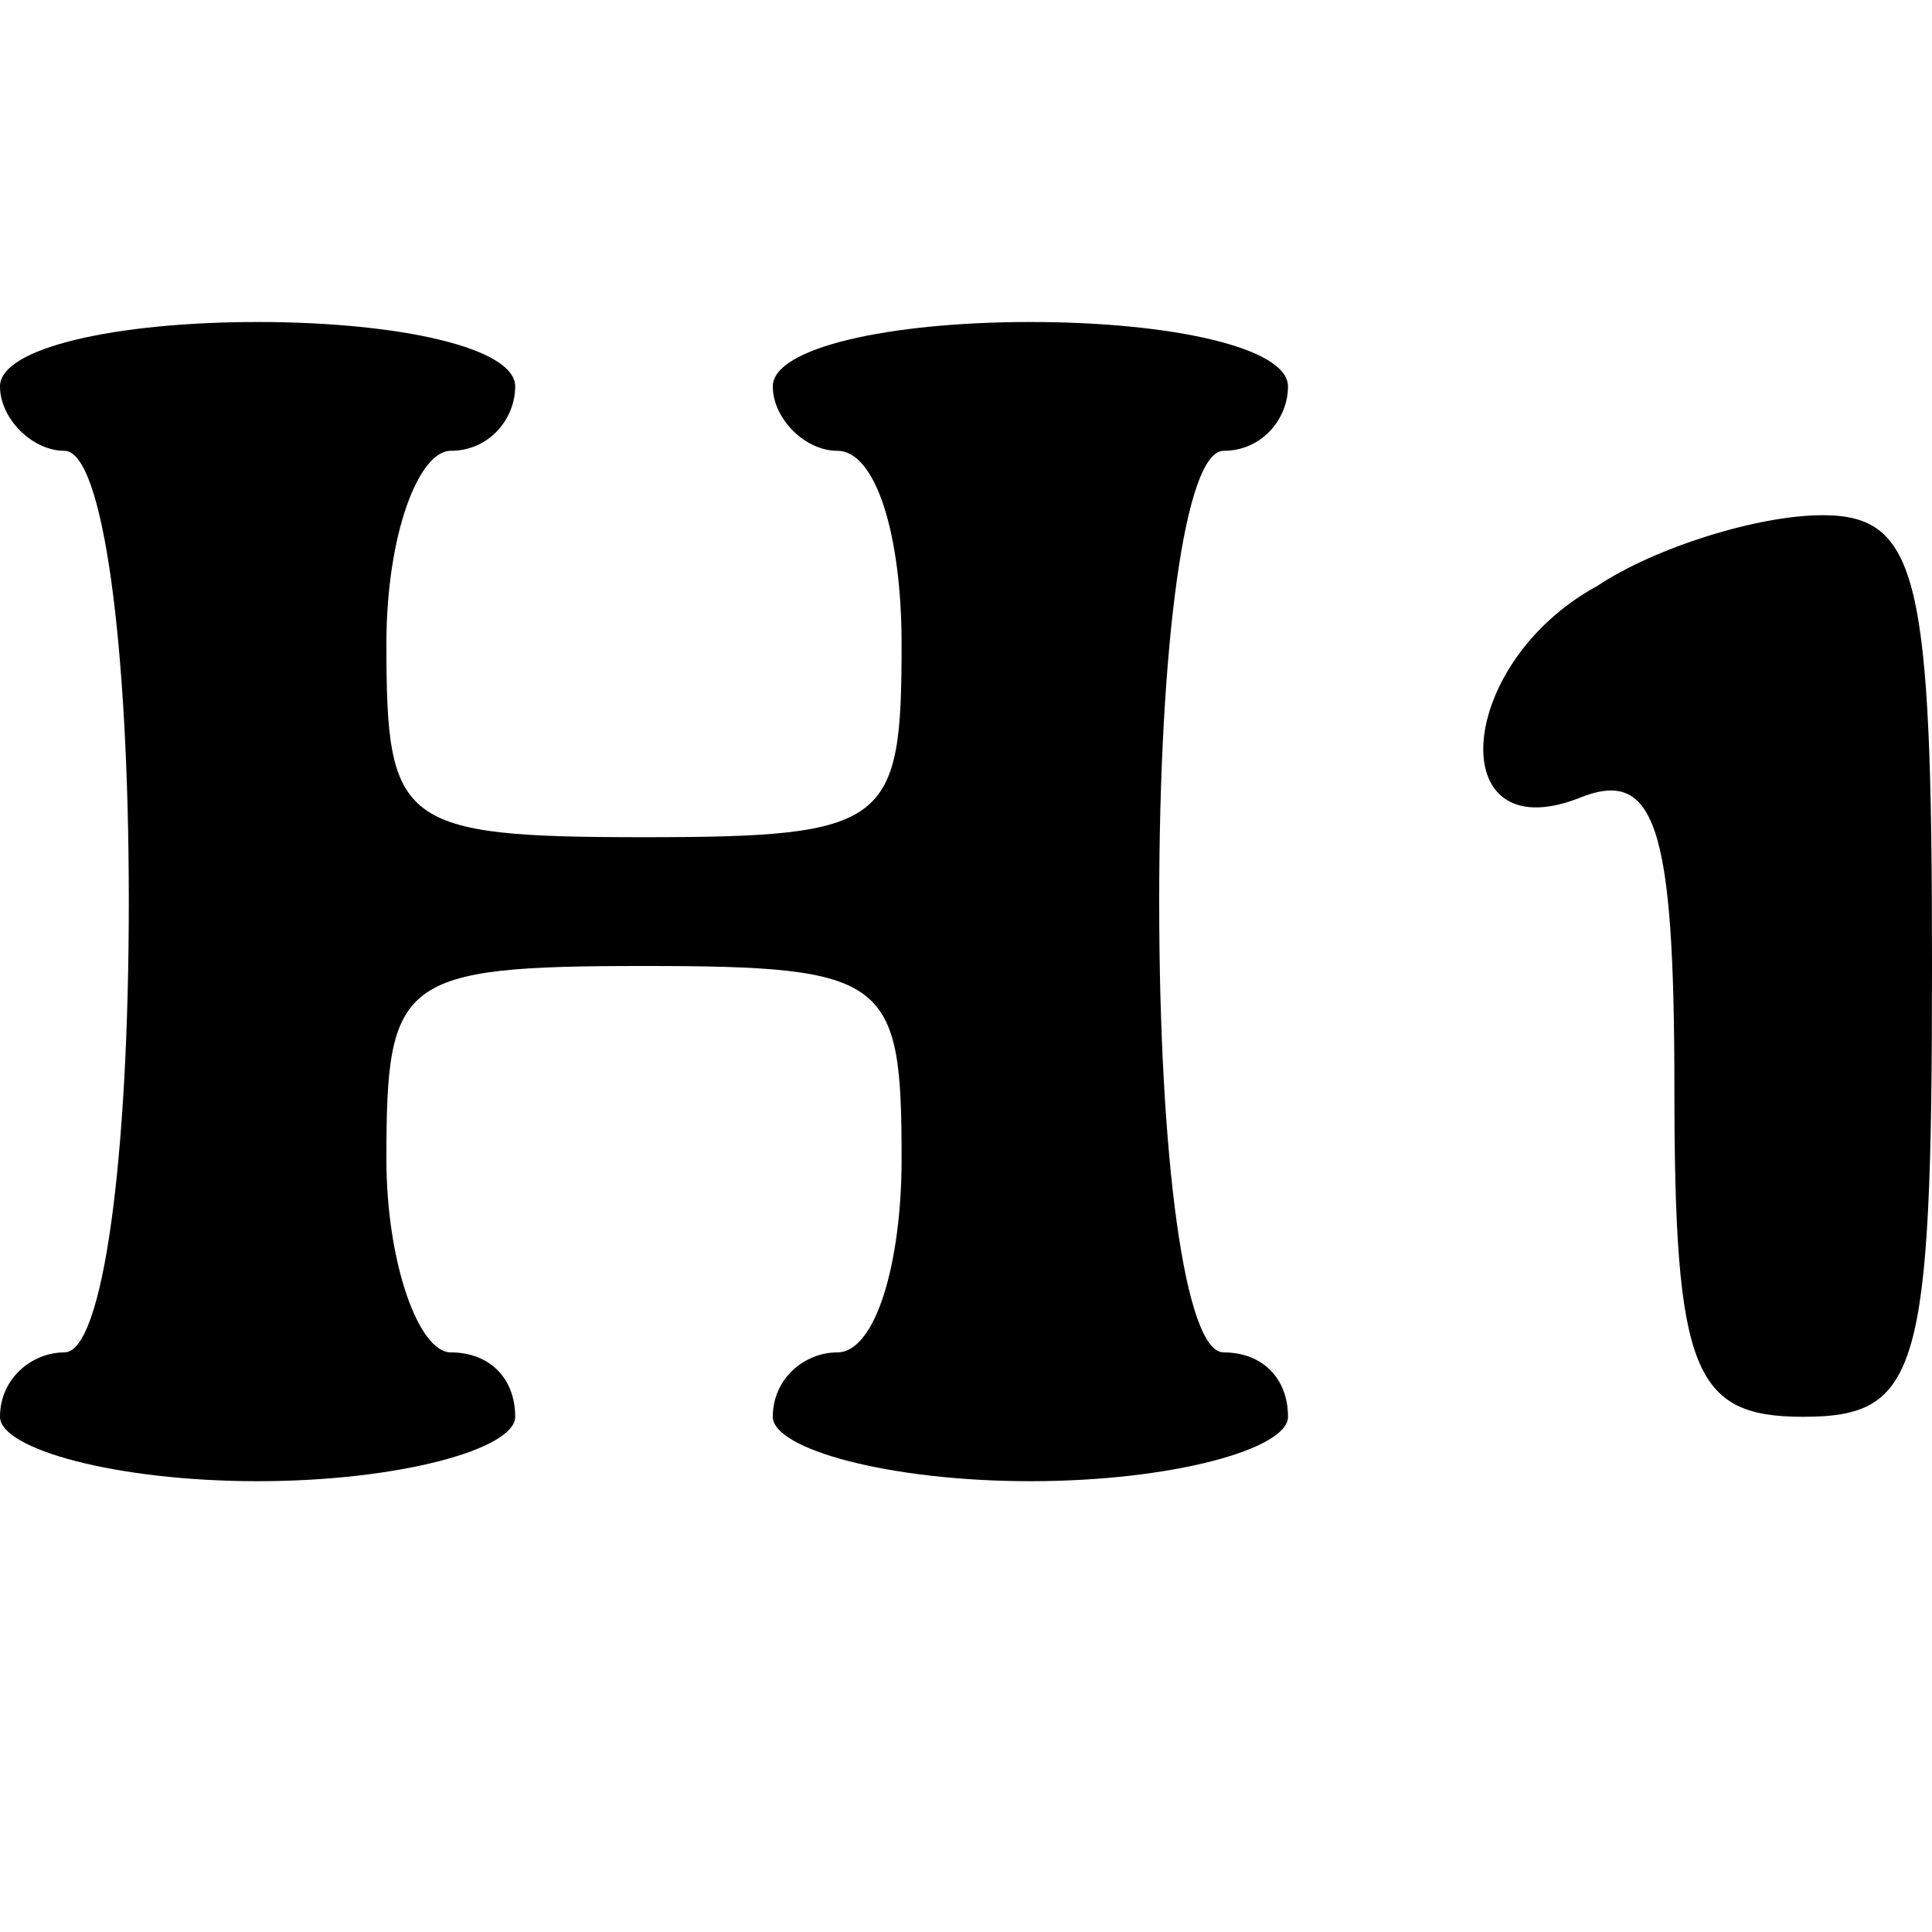
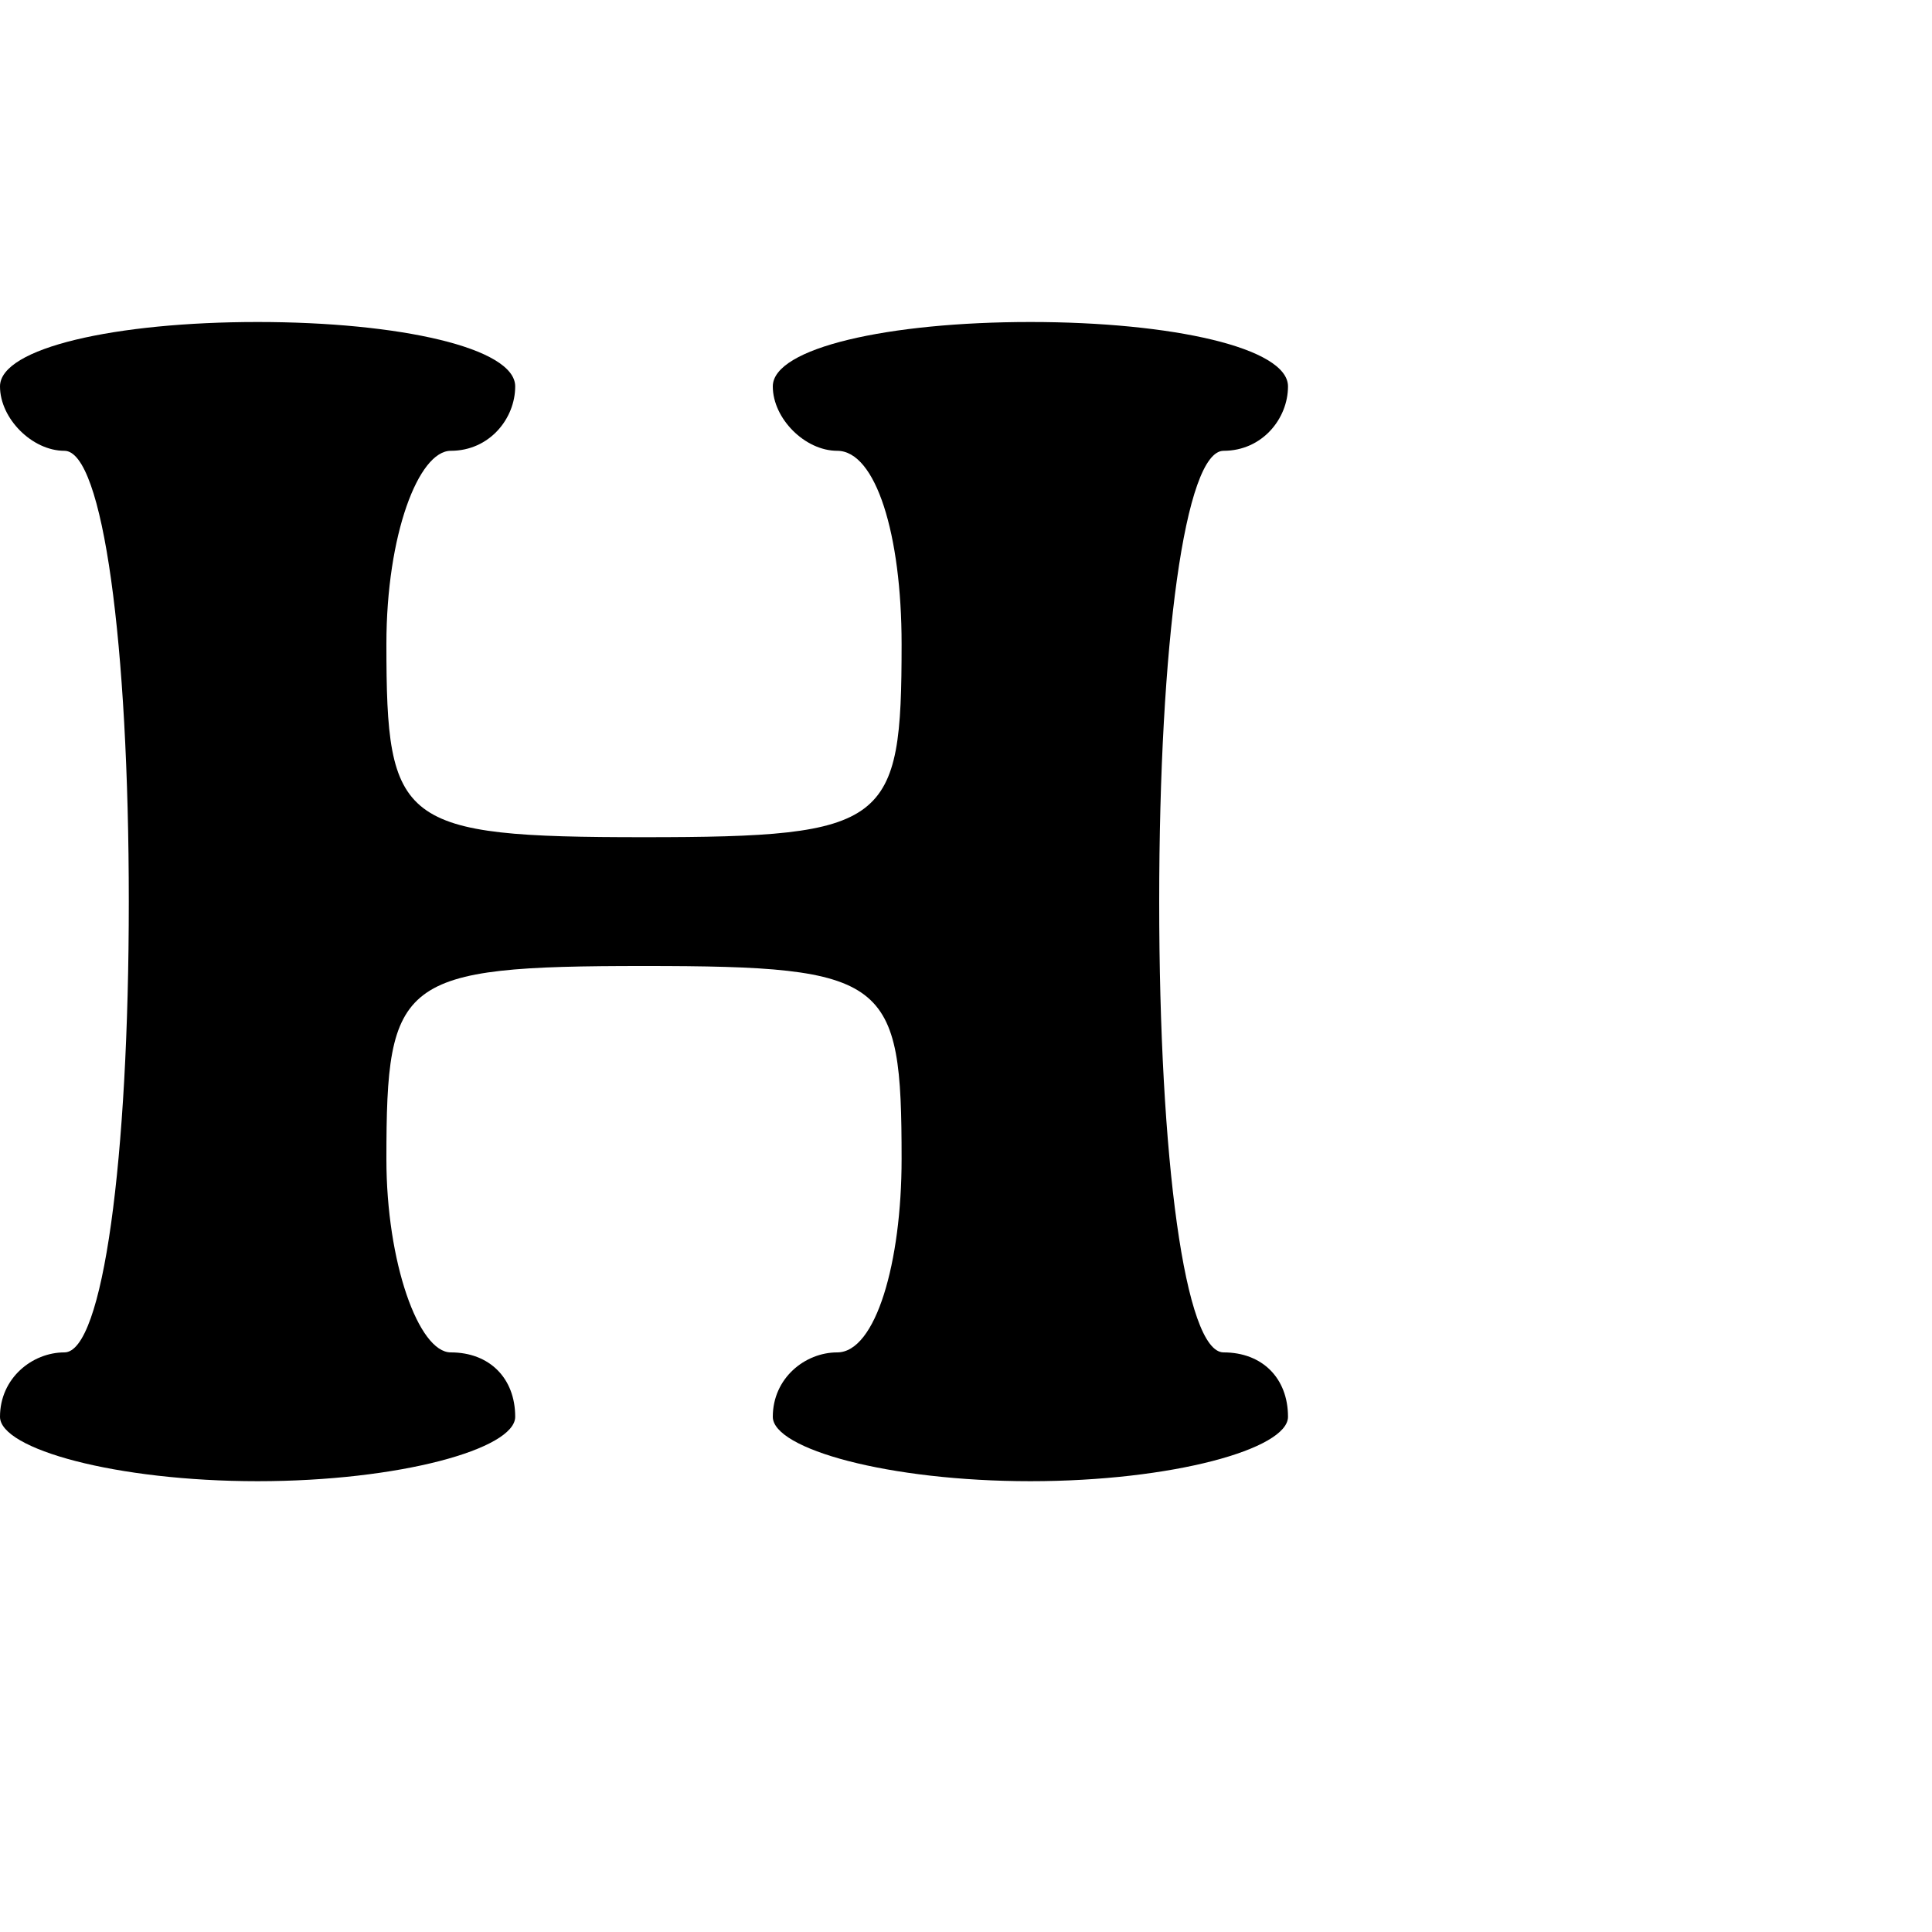
<svg xmlns="http://www.w3.org/2000/svg" version="1.0" width="30pt" height="30pt" viewBox="0 0 30 30" preserveAspectRatio="xMidYMid meet">
  <g transform="translate(0,30) scale(0.1,-0.1)" fill="#000000" stroke="none">
    <path d="M0 240 c0 -5 5 -10 10 -10 6 0 10 -30 10 -70 0 -40 -4 -70 -10 -70 -5 0 -10 -4 -10 -10 0 -5 18 -10 40 -10 22 0 40 5 40 10 0 6 -4 10 -10 10 -5 0 -10 14 -10 30 0 28 2 30 40 30 38 0 40 -2 40 -30 0 -16 -4 -30 -10 -30 -5 0 -10 -4 -10 -10 0 -5 18 -10 40 -10 22 0 40 5 40 10 0 6 -4 10 -10 10 -6 0 -10 30 -10 70 0 40 4 70 10 70 6 0 10 5 10 10 0 6 -18 10 -40 10 -22 0 -40 -4 -40 -10 0 -5 5 -10 10 -10 6 0 10 -13 10 -30 0 -28 -2 -30 -40 -30 -38 0 -40 2 -40 30 0 17 5 30 10 30 6 0 10 5 10 10 0 6 -18 10 -40 10 -22 0 -40 -4 -40 -10z" />
-     <path d="M248 209 c-22 -12 -24 -41 -3 -33 12 5 15 -4 15 -45 0 -44 3 -51 20 -51 18 0 20 7 20 70 0 60 -2 70 -17 70 -10 0 -26 -5 -35 -11z" />
  </g>
</svg>